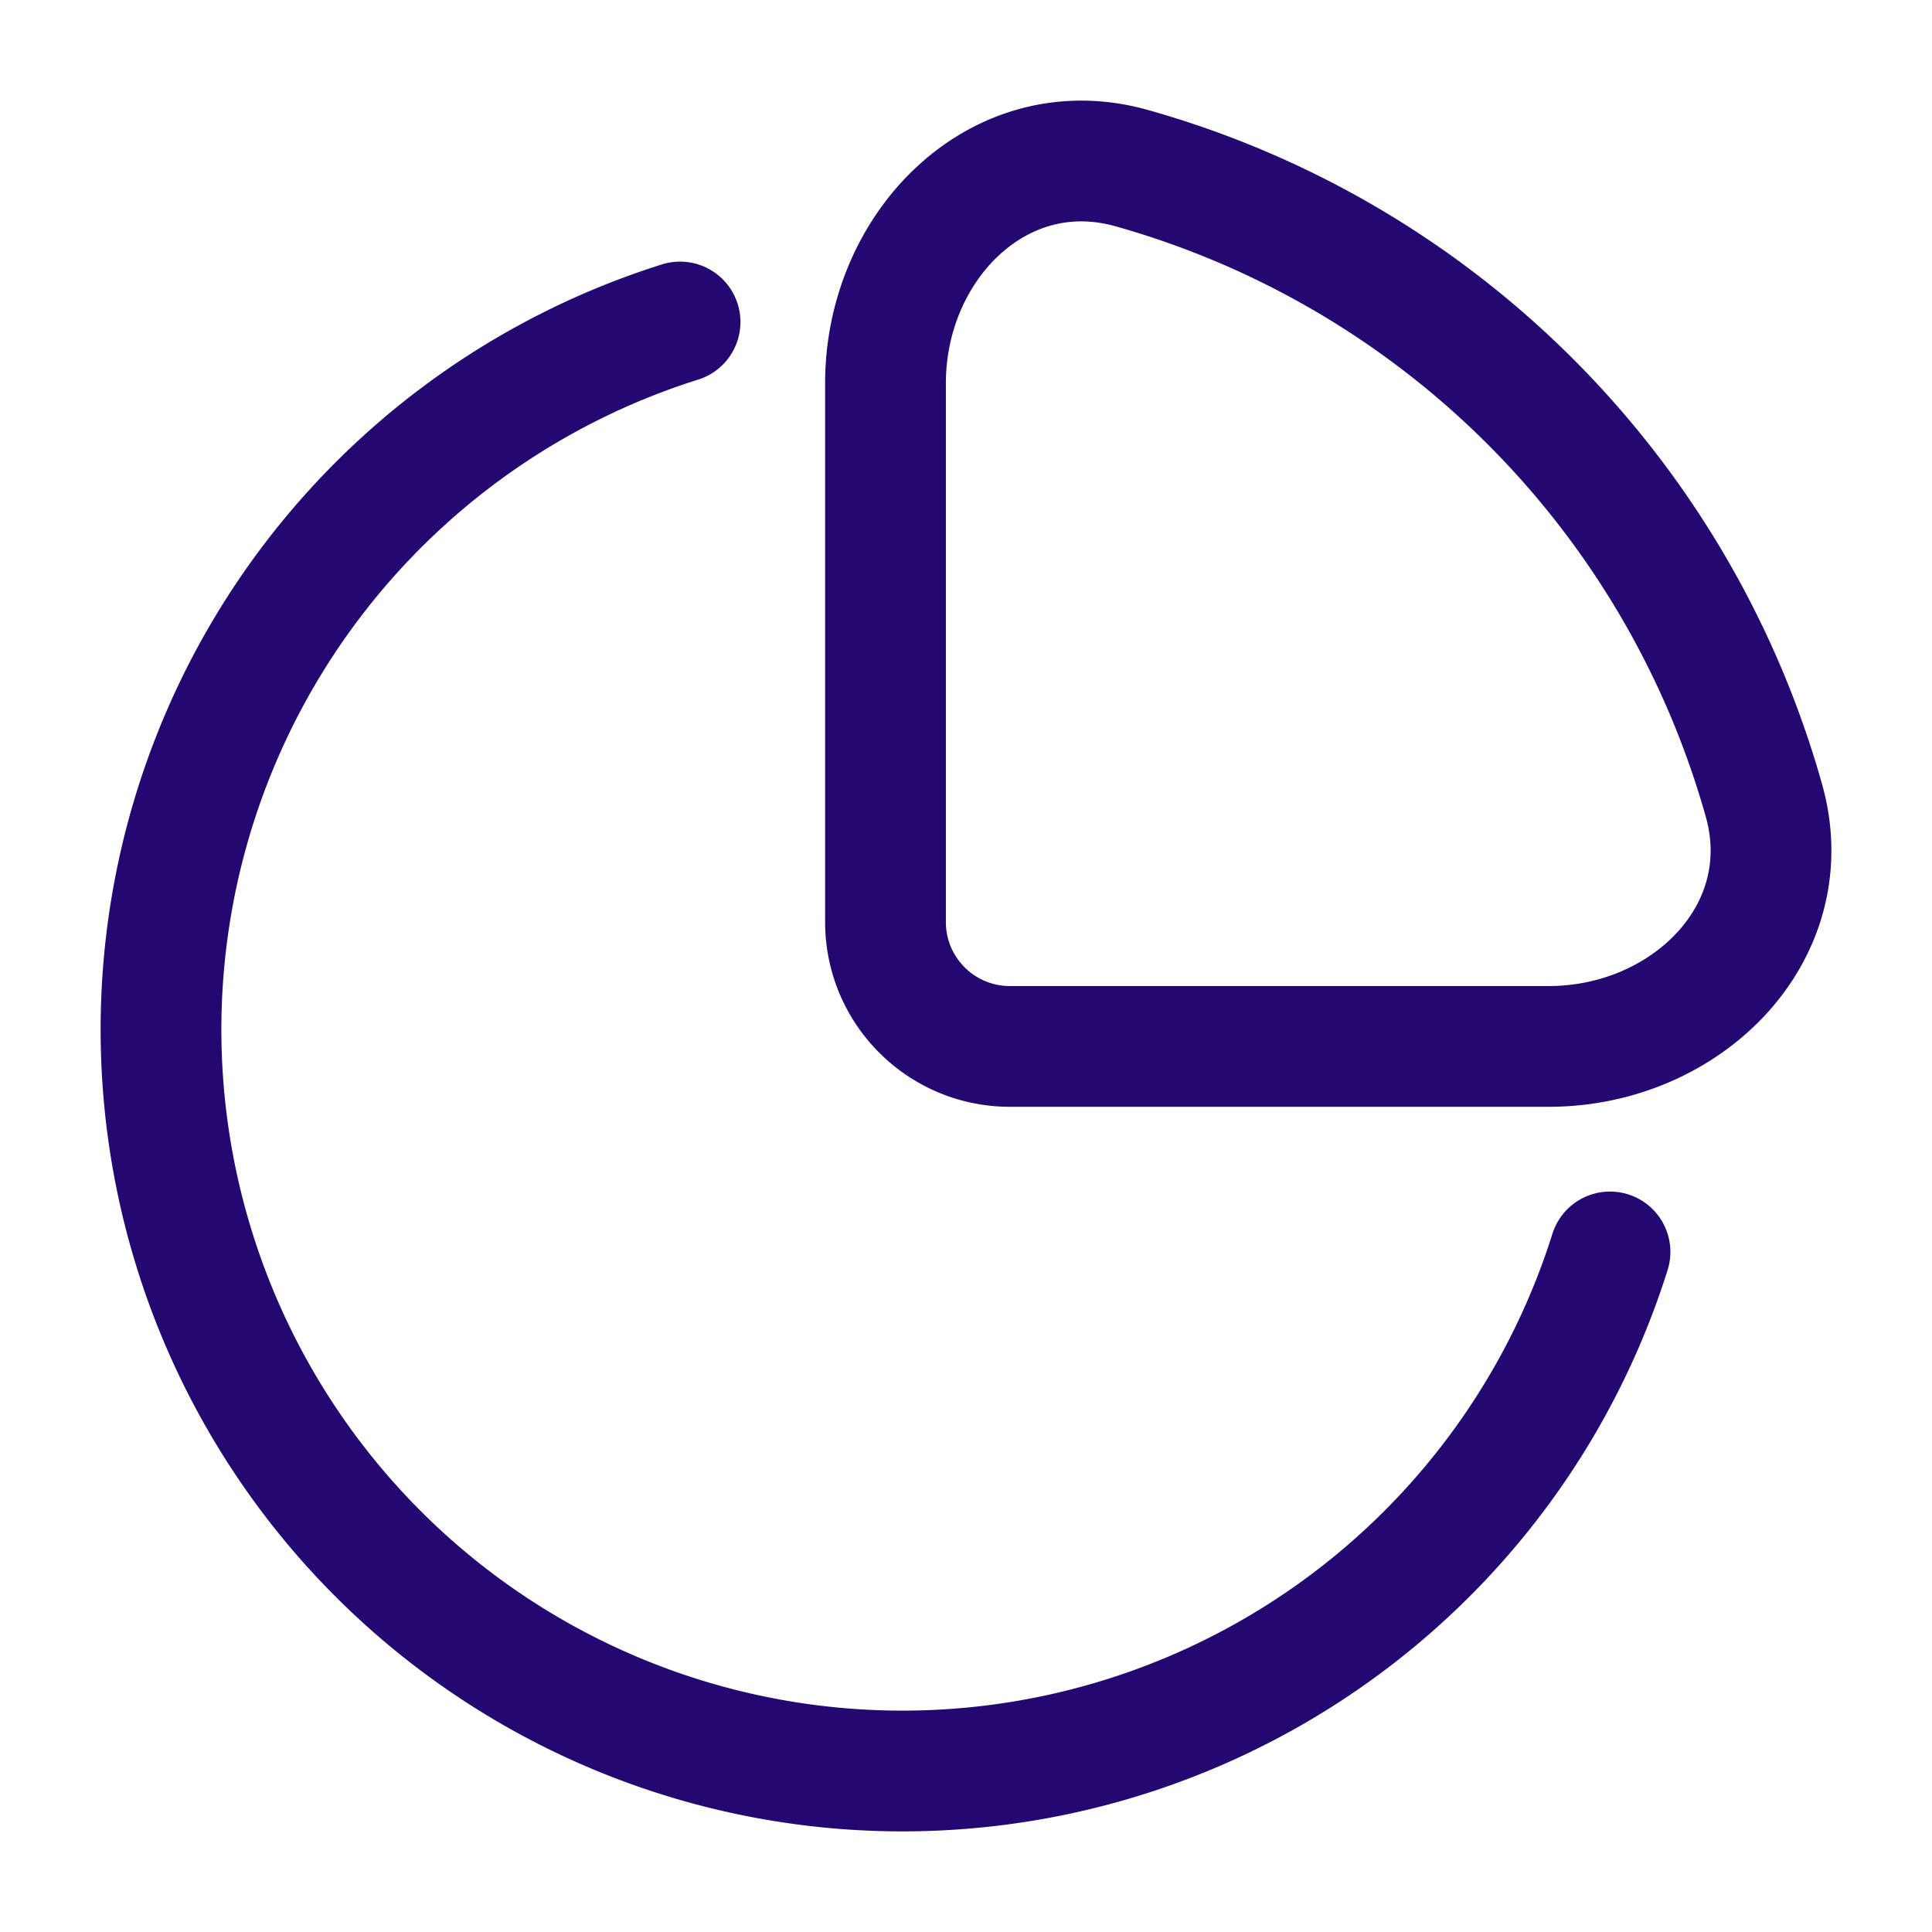
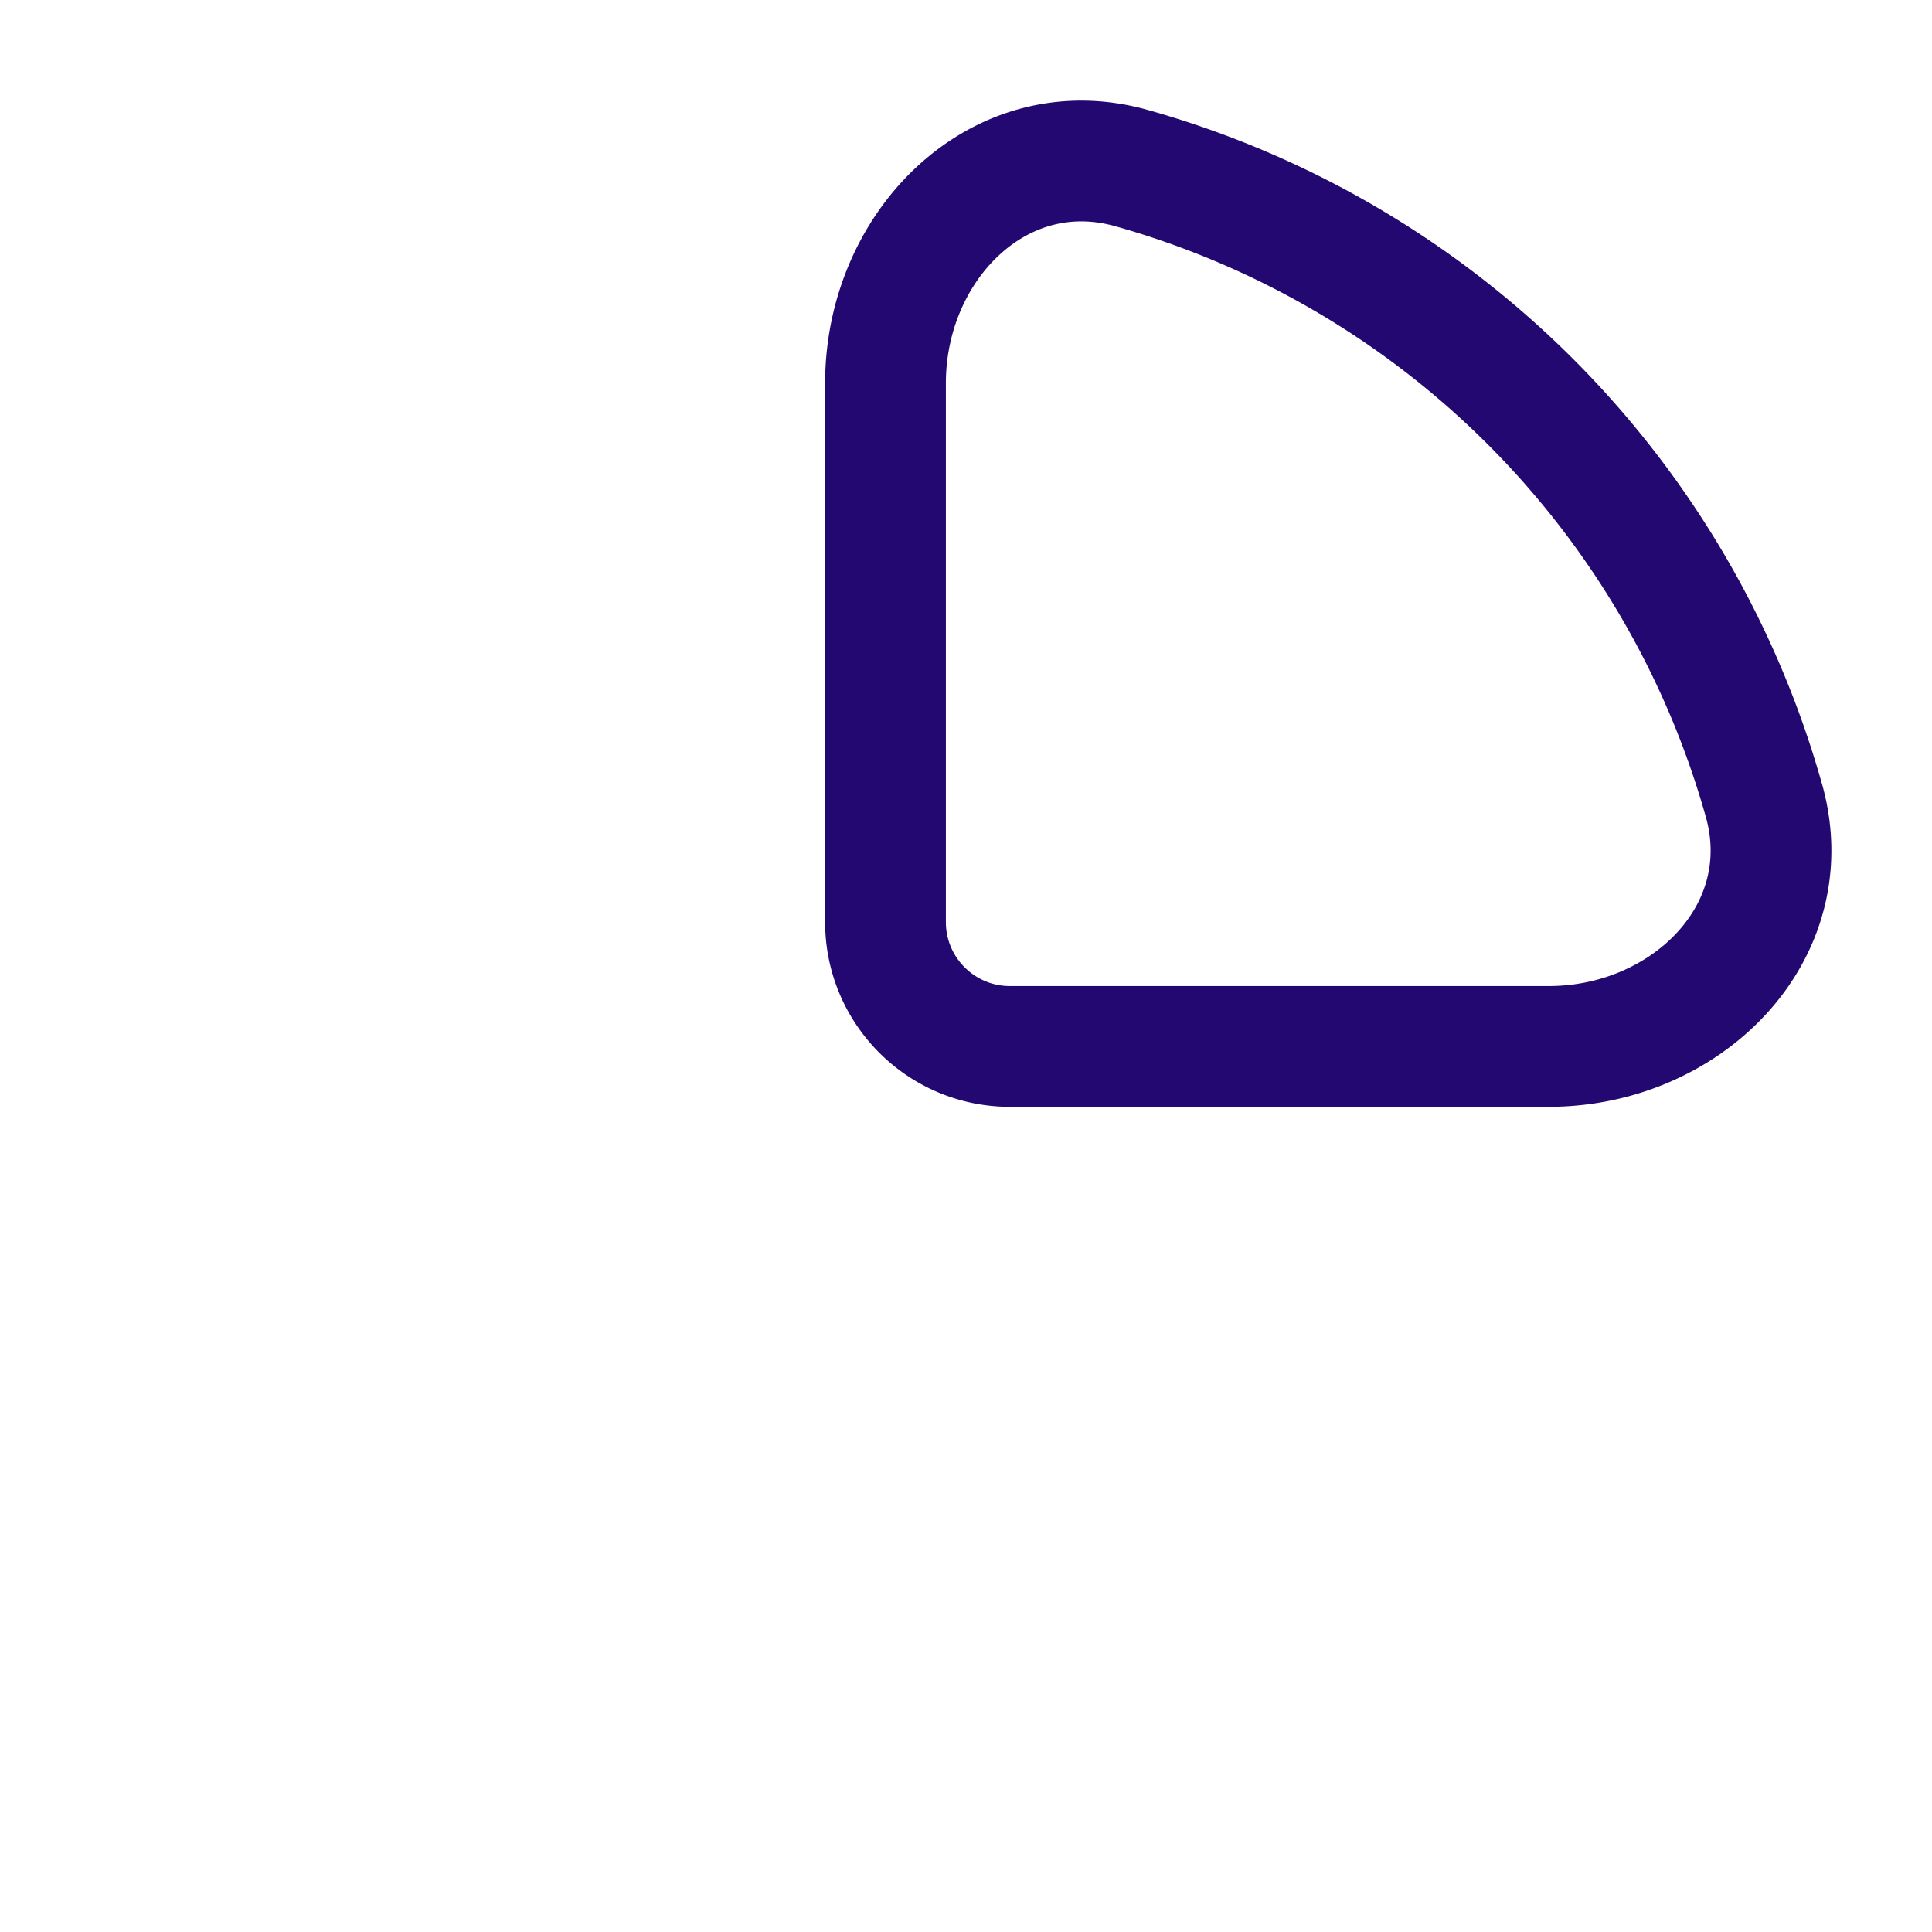
<svg xmlns="http://www.w3.org/2000/svg" width="24" height="24" fill="none">
-   <path stroke="#230871" stroke-linecap="round" stroke-width="1.5" d="M20 15.552A9.215 9.215 0 0 1 11.21 22 9.21 9.21 0 0 1 2 12.79 9.215 9.215 0 0 1 8.448 4" />
  <path stroke="#230871" stroke-width="1.5" d="M21.913 9.947a11.35 11.35 0 0 0-7.86-7.86C12.409 1.628 11 3.054 11 4.76v6.694c0 .853.692 1.545 1.545 1.545h6.694c1.707 0 3.133-1.41 2.674-3.053Z" />
</svg>